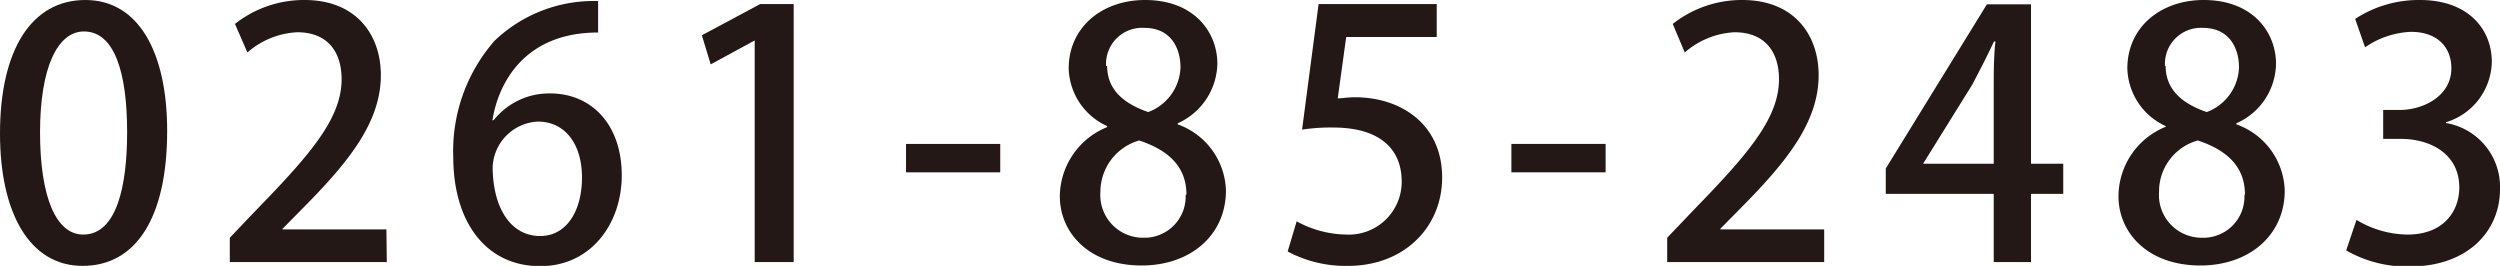
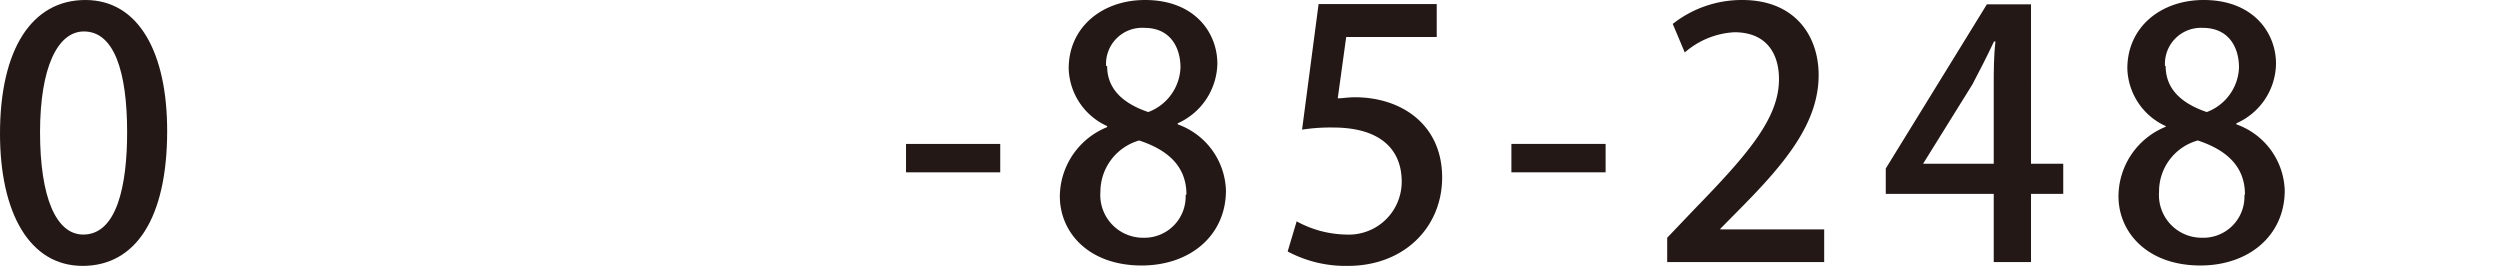
<svg xmlns="http://www.w3.org/2000/svg" id="レイヤー_1" data-name="レイヤー 1" width="189.18" height="20.12" viewBox="0 0 189.18 20.12">
  <title>contact_tel</title>
  <g>
    <path d="M5.22,20.36c0-6.38,2.41-10.11,6.46-10.11s6.19,4,6.19,9.9c0,6.61-2.38,10.22-6.4,10.22S5.22,26.35,5.22,20.36Zm9.62-.1c0-4.64-1-7.63-3.27-7.63-2,0-3.32,2.75-3.32,7.63S9.45,28,11.52,28C14.06,28,14.84,24.3,14.84,20.26Z" transform="translate(-5.22 -10.25)" fill="#231815" />
-     <path d="M34.49,30.08H22.61V28.24l2.05-2.15c4.12-4.23,6.41-6.92,6.41-9.85,0-1.89-.91-3.55-3.37-3.55a6.22,6.22,0,0,0-3.76,1.53L23,12.06a8.44,8.44,0,0,1,5.26-1.81c4,0,5.78,2.72,5.78,5.68,0,3.57-2.43,6.56-5.83,10l-1.61,1.63v.05h7.86Z" transform="translate(-5.22 -10.25)" fill="#231815" />
-     <path d="M42.6,19.32a5.34,5.34,0,0,1,4.25-2c3.14,0,5.42,2.36,5.42,6.2,0,3.63-2.31,6.87-6.17,6.87-4.15,0-6.58-3.4-6.58-8.25a12.65,12.65,0,0,1,3.13-8.81,10.86,10.86,0,0,1,7.83-3l0,2.38c-5.55,0-7.55,3.79-8,6.66Zm6.66,4.36c0-2.54-1.29-4.23-3.34-4.23a3.6,3.6,0,0,0-3.42,3.4c0,3.06,1.32,5.26,3.6,5.26C48.07,28.11,49.26,26.24,49.26,23.68Z" transform="translate(-5.22 -10.25)" fill="#231815" />
-     <path d="M62.33,30.08V13.31h0L59,15.12l-.67-2.2,4.41-2.36h2.54V30.08Z" transform="translate(-5.22 -10.25)" fill="#231815" />
    <path d="M73.78,21.14h7.13v2.15H73.78Z" transform="translate(-5.22 -10.25)" fill="#231815" />
    <path d="M89,19.79a4.93,4.93,0,0,1-2.91-4.36c0-3.11,2.52-5.18,5.78-5.18,3.74,0,5.47,2.46,5.47,4.82a5.05,5.05,0,0,1-3,4.51v.08a5.49,5.49,0,0,1,3.65,5c0,3.4-2.7,5.68-6.38,5.68-4,0-6.19-2.49-6.19-5.24A5.7,5.7,0,0,1,89,19.87Zm6,5.18c0-2.17-1.45-3.39-3.58-4.09a4.05,4.05,0,0,0-2.93,3.89,3.23,3.23,0,0,0,3.24,3.47A3.12,3.12,0,0,0,94.94,25Zm-6-9.72c0,1.79,1.27,2.85,3.11,3.48a3.75,3.75,0,0,0,2.44-3.37c0-1.53-.78-3-2.72-3A2.73,2.73,0,0,0,88.92,15.25Z" transform="translate(-5.22 -10.25)" fill="#231815" />
    <path d="M113.94,10.56v2.49h-6.85l-.64,4.64c.39,0,.75-.08,1.29-.08,3.55,0,6.61,2.08,6.61,6.07,0,3.76-2.87,6.69-7.13,6.69a9.3,9.3,0,0,1-4.56-1.09l.68-2.28a8.07,8.07,0,0,0,3.78,1,4,4,0,0,0,4.17-4c0-2.52-1.71-4.1-5.18-4.1a13.92,13.92,0,0,0-2.36.16L105,10.56Z" transform="translate(-5.22 -10.25)" fill="#231815" />
    <path d="M119.59,21.14h7.13v2.15h-7.13Z" transform="translate(-5.22 -10.25)" fill="#231815" />
    <path d="M143.26,30.08H131.38V28.24l2.05-2.15c4.12-4.23,6.41-6.92,6.41-9.85,0-1.89-.91-3.55-3.38-3.55a6.21,6.21,0,0,0-3.75,1.53l-.91-2.16a8.44,8.44,0,0,1,5.26-1.81c4,0,5.78,2.72,5.78,5.68,0,3.57-2.43,6.56-5.83,10l-1.61,1.63v.05h7.86Z" transform="translate(-5.22 -10.25)" fill="#231815" />
    <path d="M158.91,30.08h-2.82V24.92h-8.17V23l7.65-12.42h3.34V22.64h2.44v2.28h-2.44Zm-8.16-7.44h5.34V16.78c0-1.11,0-2.28.13-3.39h-.11c-.59,1.24-1.08,2.2-1.63,3.24l-3.73,6Z" transform="translate(-5.22 -10.25)" fill="#231815" />
    <path d="M169.1,19.79a4.94,4.94,0,0,1-2.9-4.36c0-3.11,2.51-5.18,5.78-5.18,3.73,0,5.47,2.46,5.47,4.82a5,5,0,0,1-3,4.51v.08a5.48,5.48,0,0,1,3.66,5c0,3.4-2.7,5.68-6.38,5.68-4,0-6.2-2.49-6.2-5.24a5.7,5.7,0,0,1,3.58-5.26Zm6,5.18c0-2.17-1.45-3.39-3.57-4.09a4,4,0,0,0-2.93,3.89,3.23,3.23,0,0,0,3.24,3.47A3.11,3.11,0,0,0,175.06,25Zm-6-9.72c0,1.79,1.27,2.85,3.11,3.48a3.75,3.75,0,0,0,2.44-3.37c0-1.53-.78-3-2.73-3A2.72,2.72,0,0,0,169.05,15.25Z" transform="translate(-5.22 -10.25)" fill="#231815" />
-     <path d="M190.31,19.56a4.9,4.9,0,0,1,4.09,5c0,3.19-2.44,5.86-6.87,5.86a9.27,9.27,0,0,1-4.77-1.22l.78-2.31A7.63,7.63,0,0,0,187.4,28c2.78,0,3.92-1.82,3.92-3.56,0-2.51-2.13-3.68-4.44-3.68h-1.32V18.57h1.27c1.69,0,3.89-1,3.89-3.16,0-1.53-1-2.75-3.06-2.75a6.55,6.55,0,0,0-3.47,1.17l-.75-2.15a8.8,8.8,0,0,1,4.9-1.43c3.65,0,5.44,2.2,5.44,4.69a4.87,4.87,0,0,1-3.47,4.56Z" transform="translate(-5.22 -10.25)" fill="#231815" />
  </g>
</svg>